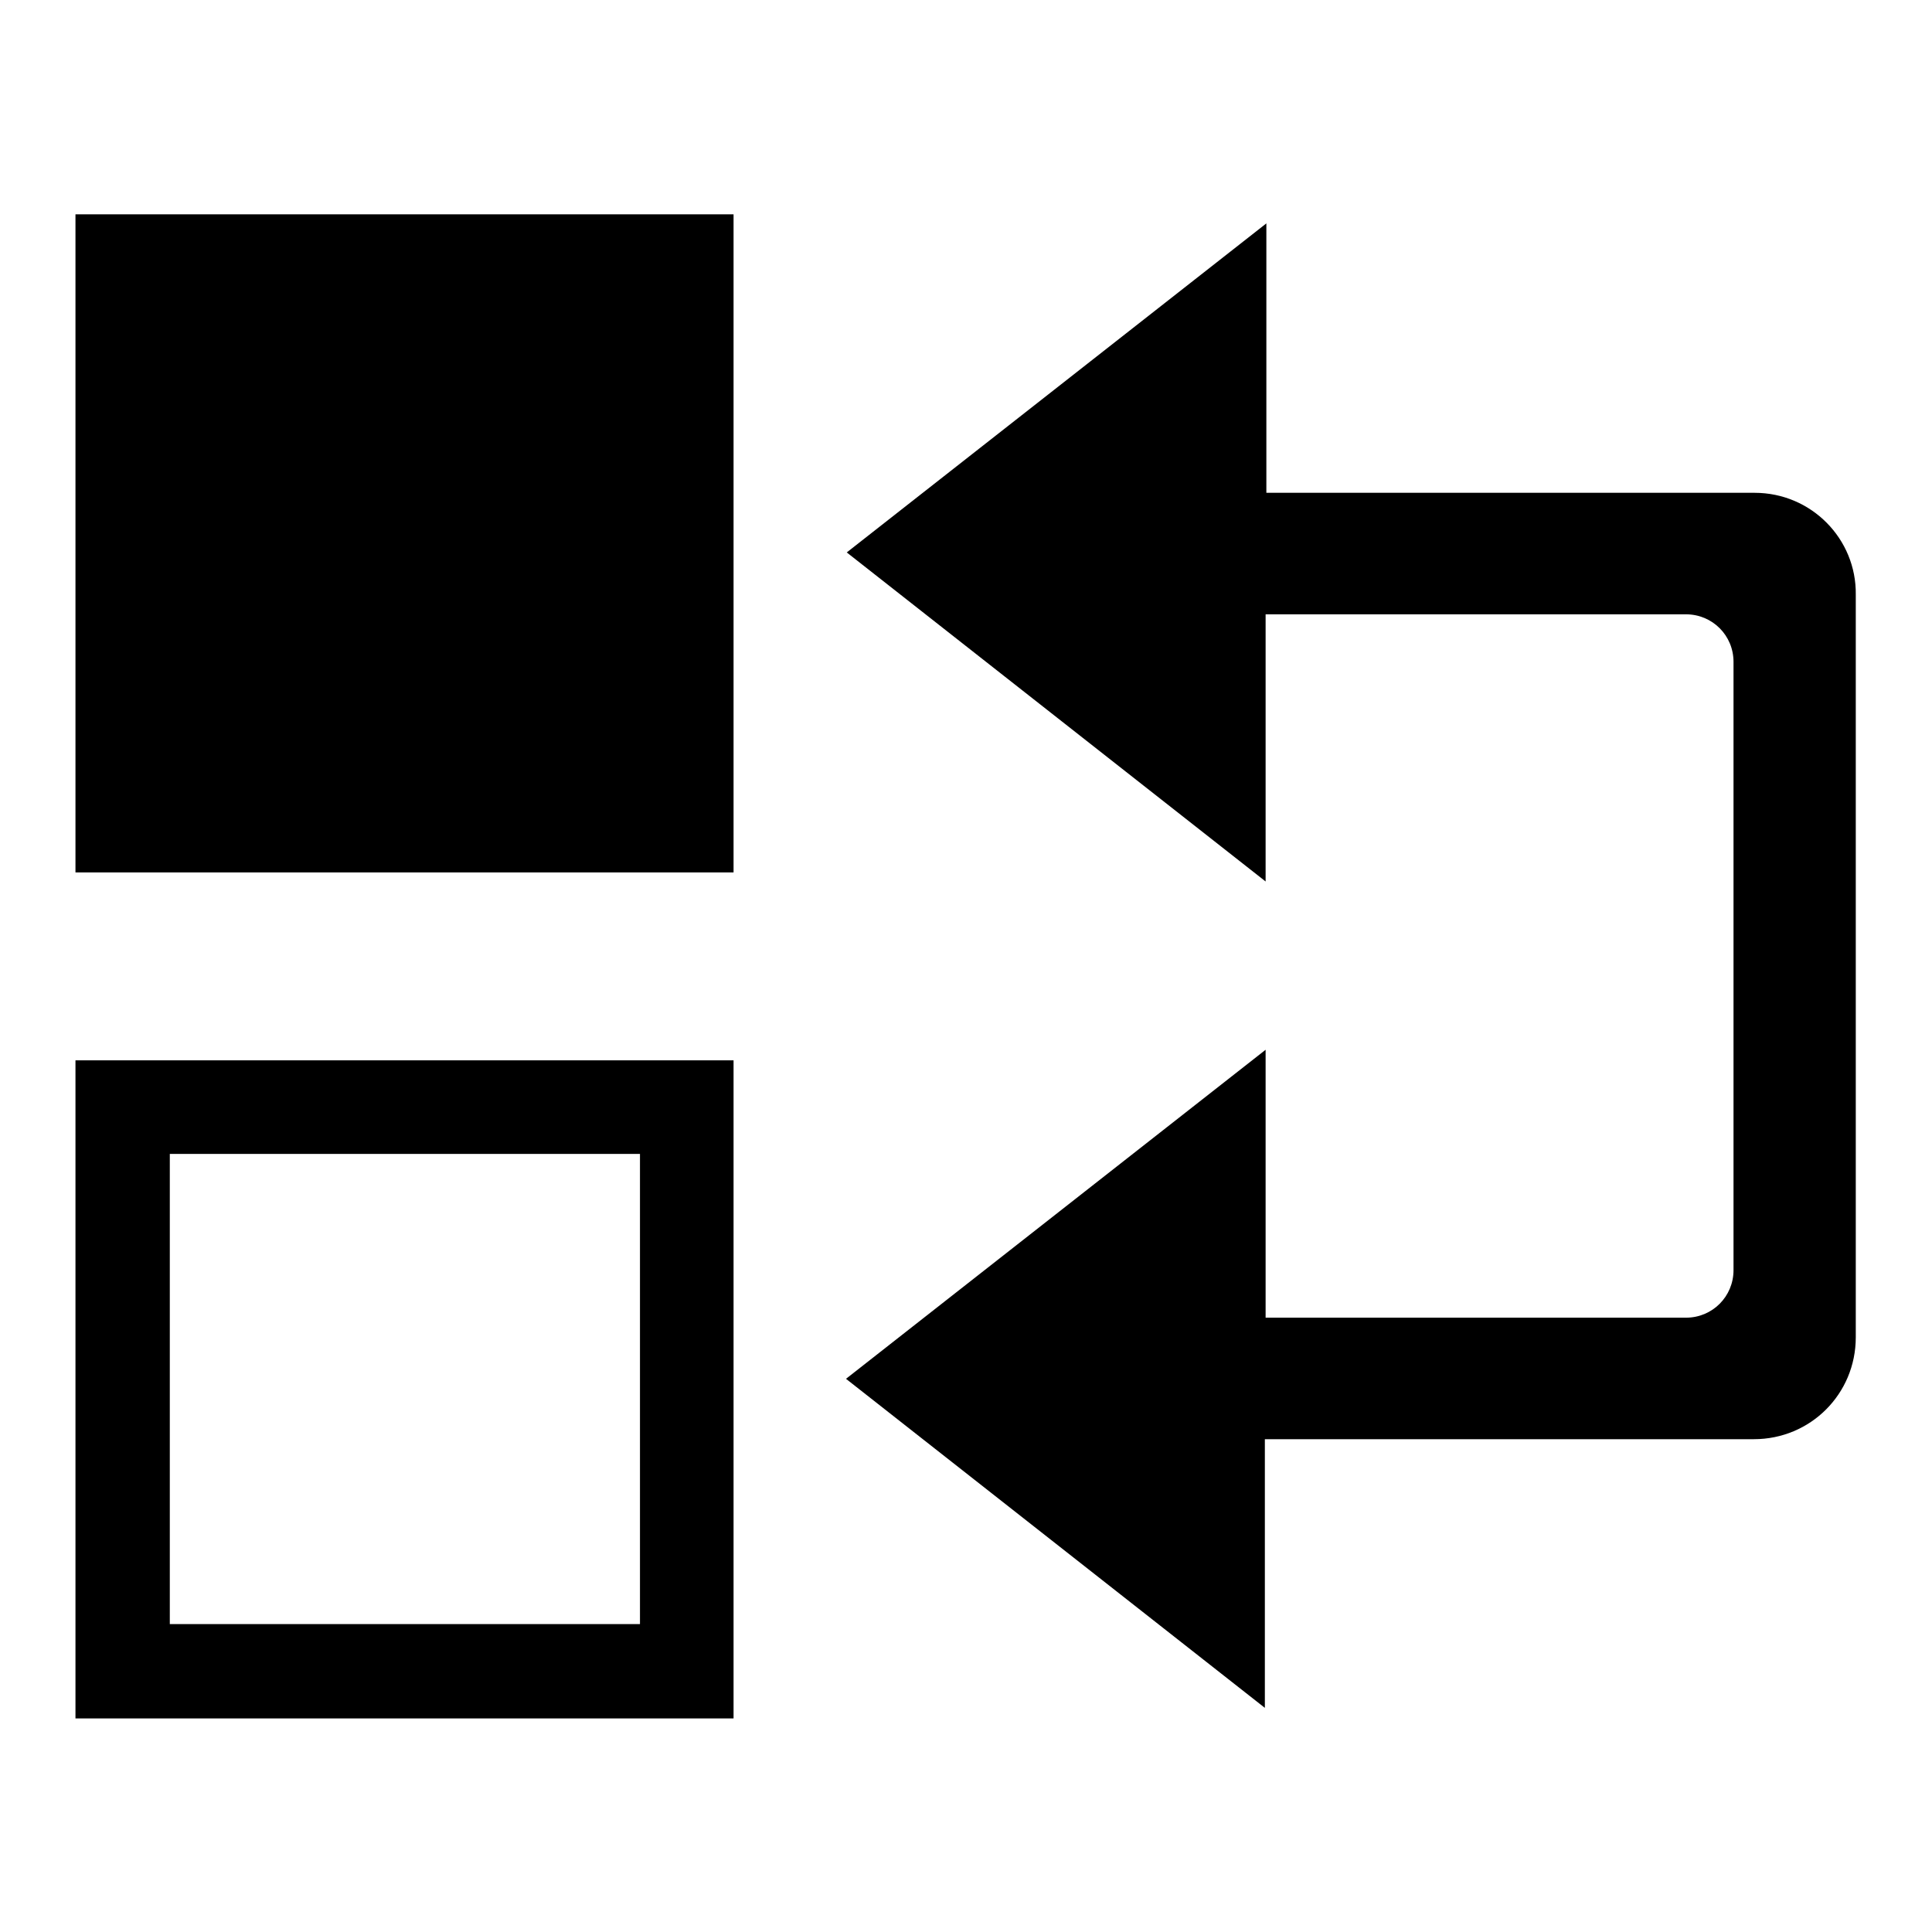
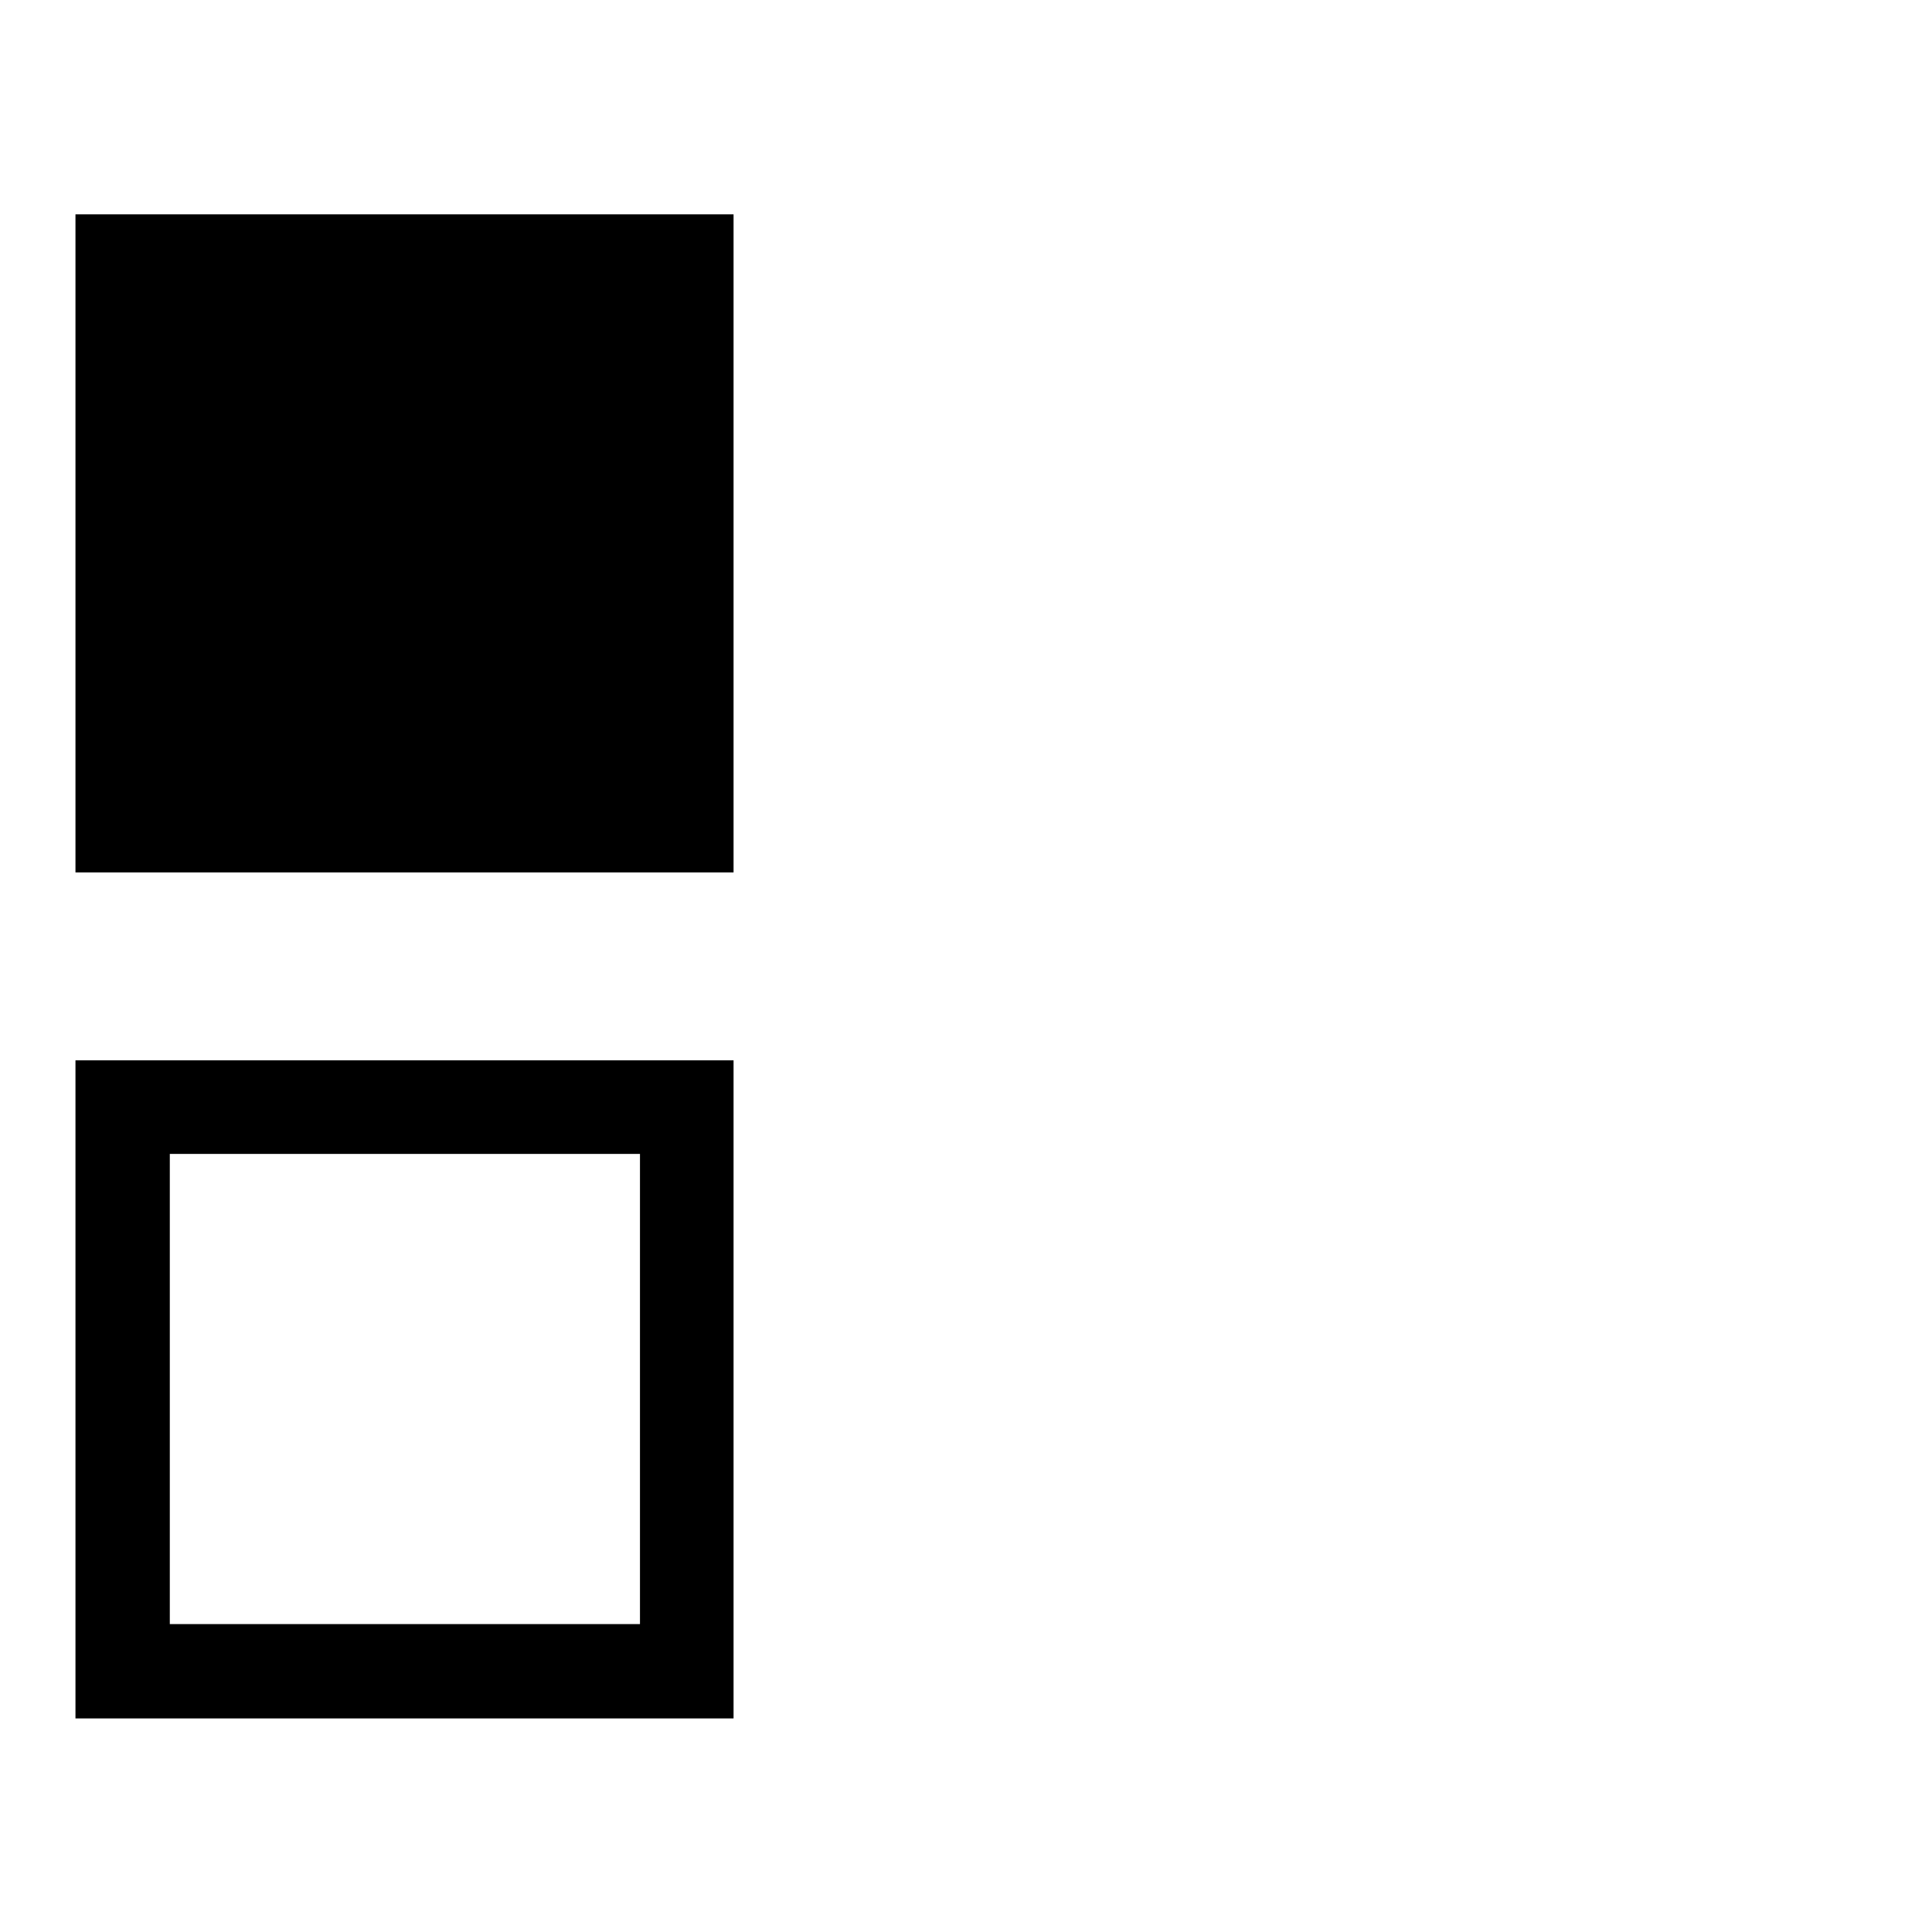
<svg xmlns="http://www.w3.org/2000/svg" version="1.1" x="0px" y="0px" viewBox="0 0 256 256" enable-background="new 0 0 256 256" xml:space="preserve">
  <g>
    <g>
      <path fill="#000000" d="M22.5,152.9h62.3v62.3H22.5V152.9z M10,140.5v87.2h87.2v-87.2H10z M10,28.4v87.2h87.2V28.4H10z" />
-       <path fill="#000000" d="M232.5,65.3h-64.7V29.6l-55.6,43.6l55.5,43.6V81.4h55.7c3.5,0,6.3,2.8,6.3,6.3v80.6c0,3.5-2.8,6.3-6.3,6.3h-55.7v-35.5l-55.6,43.6l55.5,43.6v-35.6h64.8c7.5,0,13.5-6,13.5-13.5V78.8C246,71.4,240,65.3,232.5,65.3z" />
    </g>
  </g>
</svg>